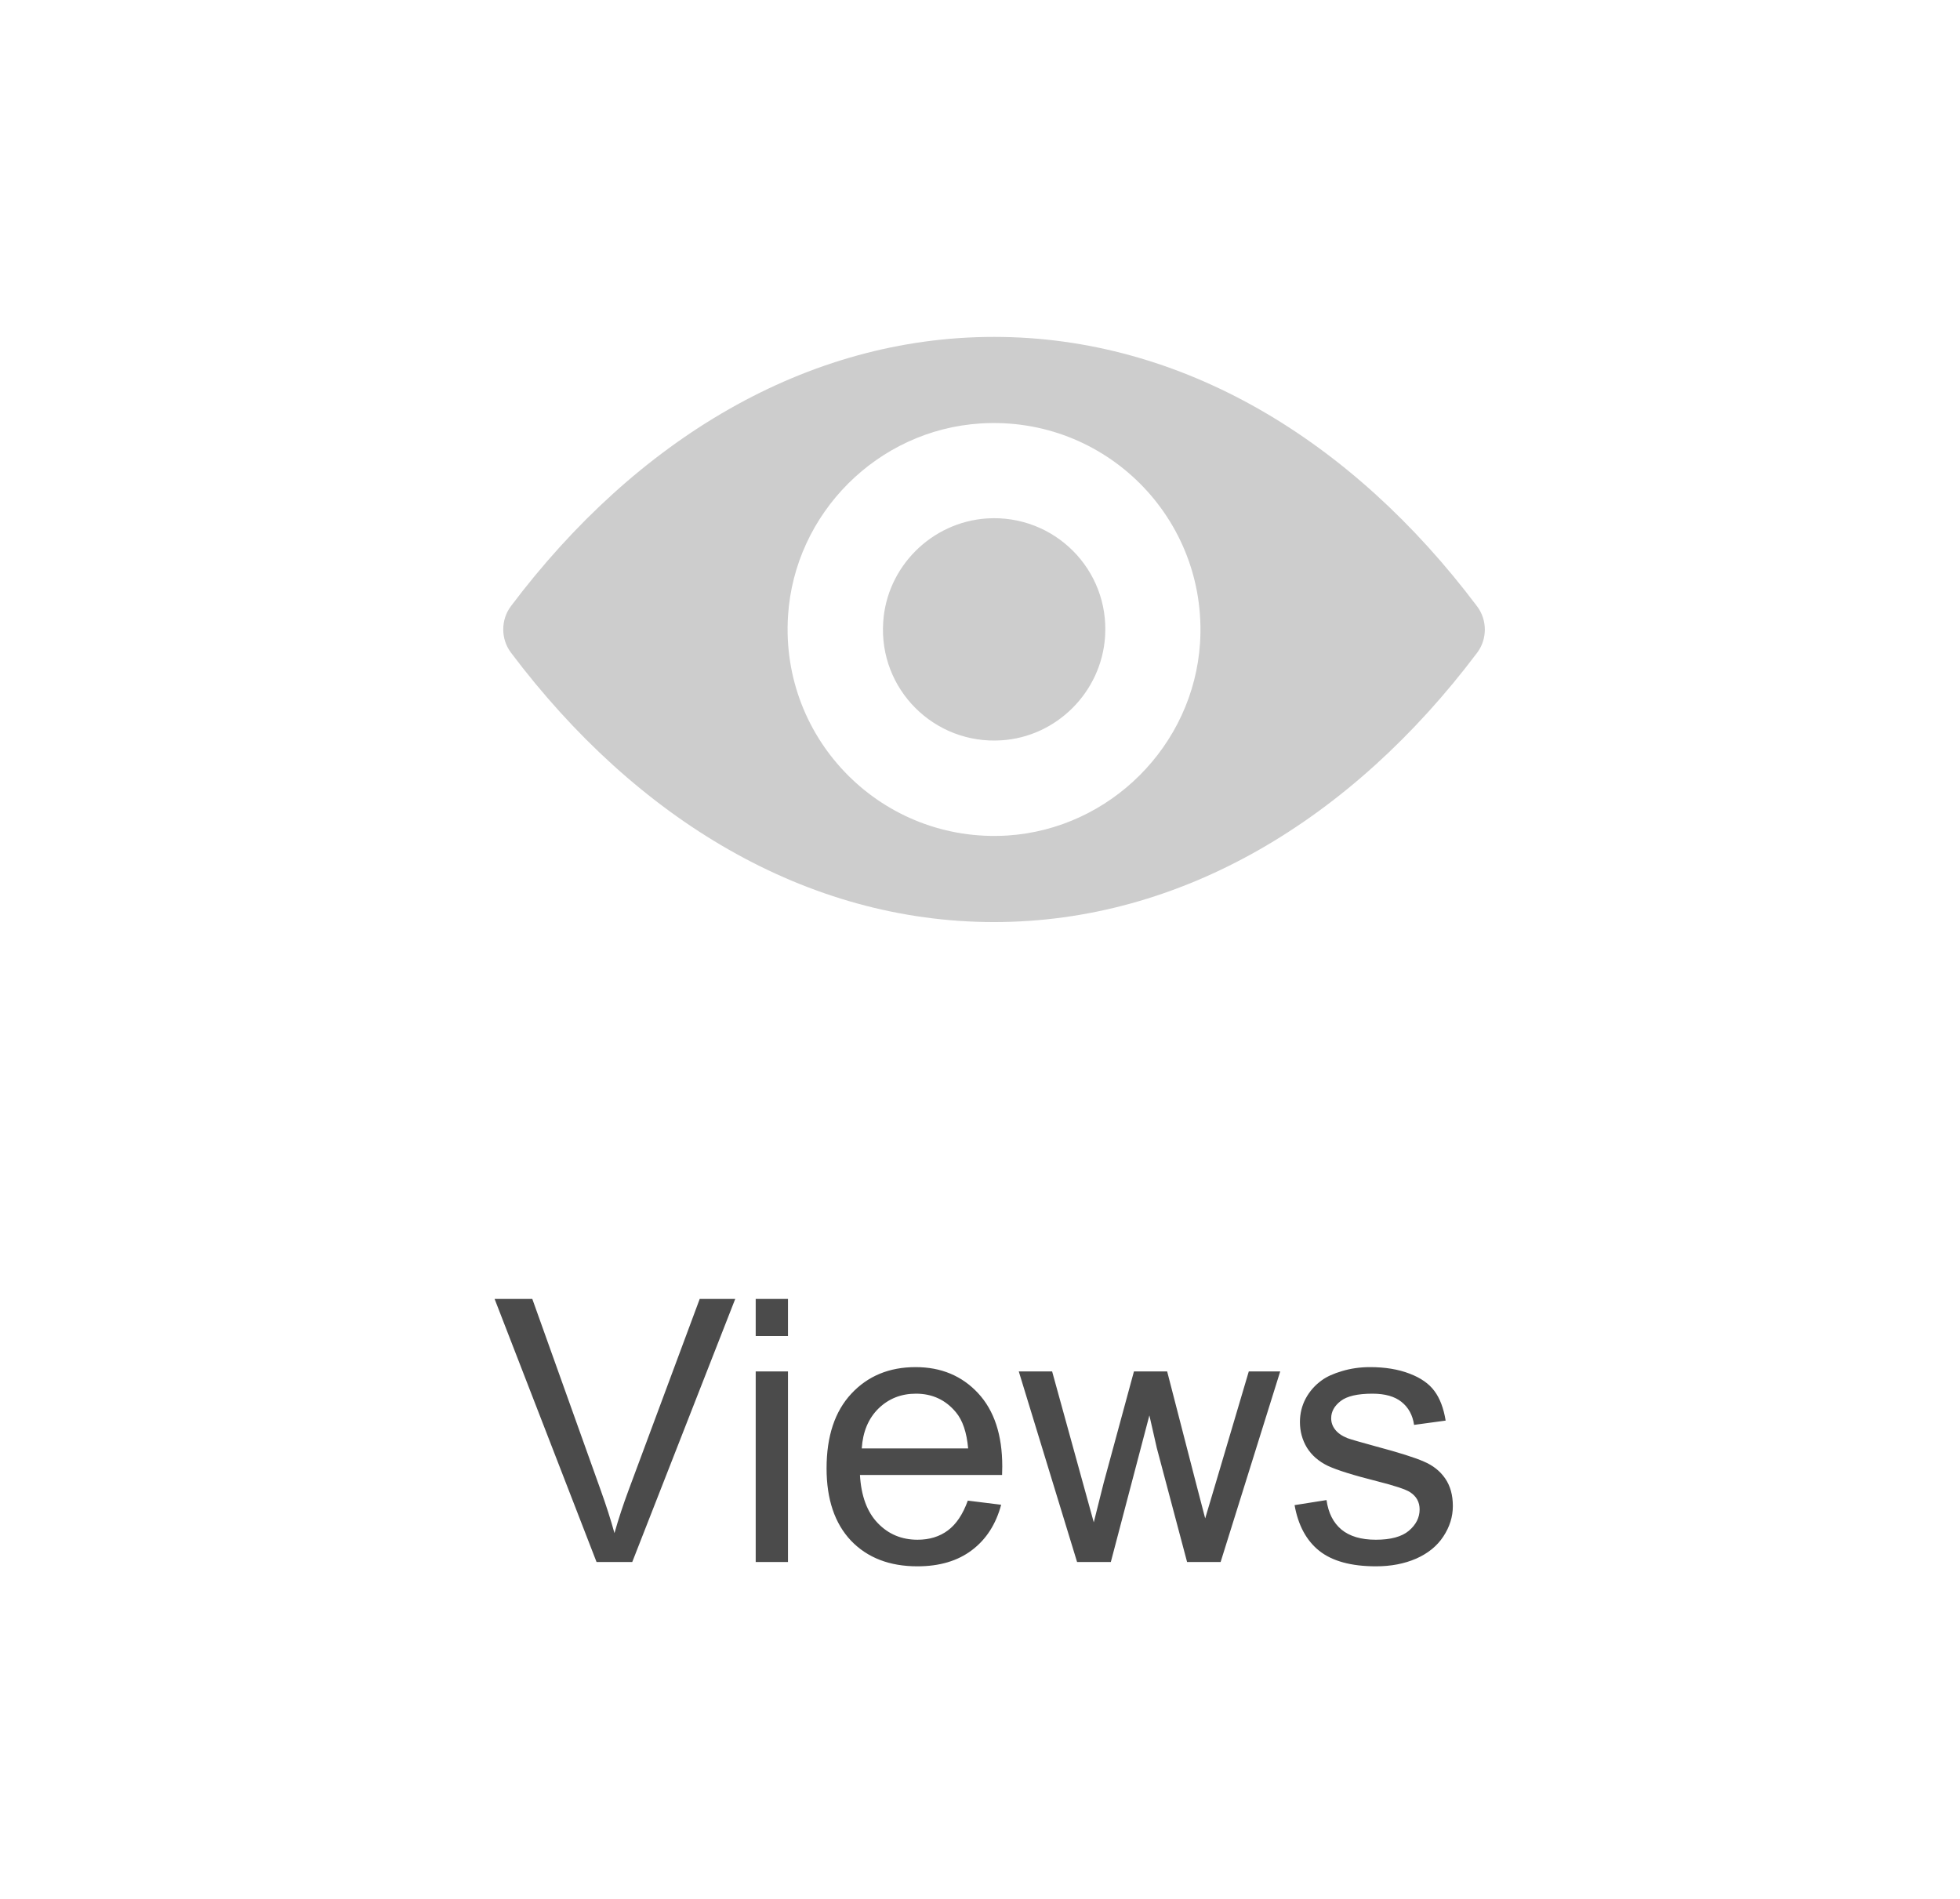
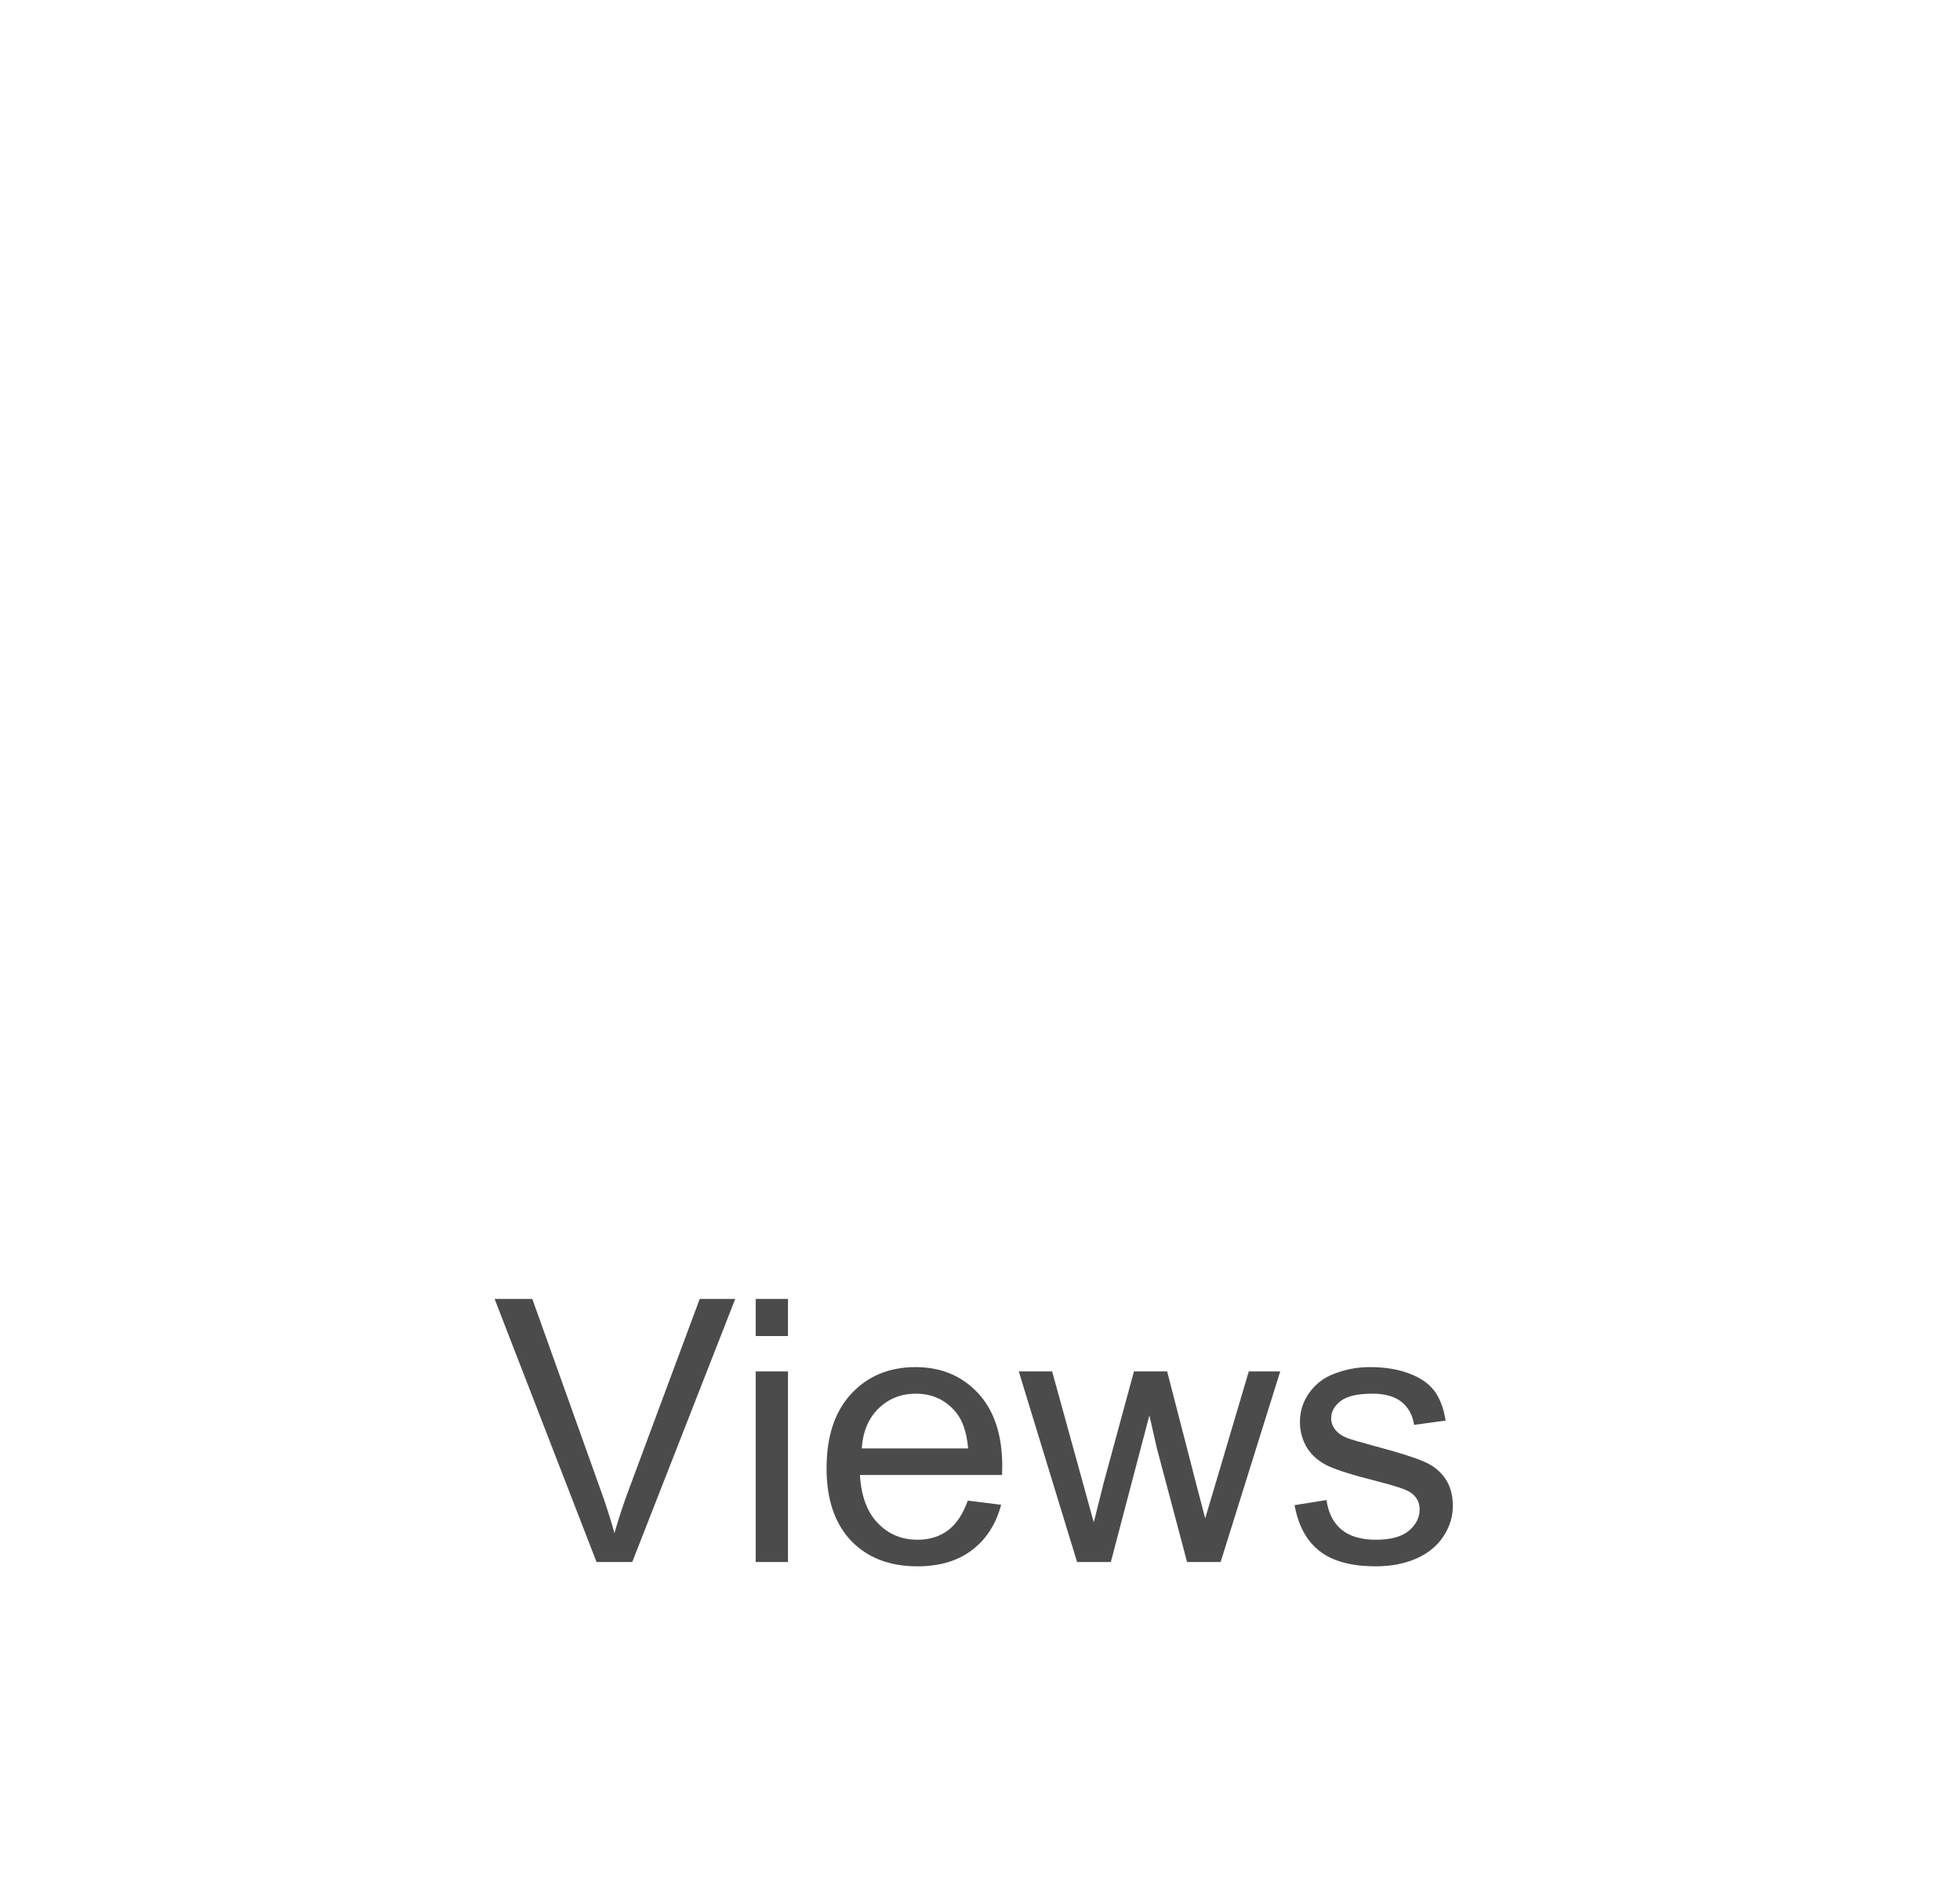
<svg xmlns="http://www.w3.org/2000/svg" width="64" height="62" viewBox="0 0 64 62" fill="none">
  <path d="M19.479 51L16.15 42.41H17.381L19.613 48.65C19.793 49.15 19.943 49.619 20.064 50.057C20.197 49.588 20.352 49.119 20.527 48.65L22.848 42.41H24.008L20.645 51H19.479ZM24.676 43.623V42.41H25.73V43.623H24.676ZM24.676 51V44.777H25.73V51H24.676ZM31.602 48.996L32.691 49.131C32.52 49.768 32.201 50.262 31.736 50.613C31.271 50.965 30.678 51.141 29.955 51.141C29.045 51.141 28.322 50.861 27.787 50.303C27.256 49.74 26.99 48.953 26.99 47.941C26.99 46.895 27.26 46.082 27.799 45.504C28.338 44.926 29.037 44.637 29.896 44.637C30.729 44.637 31.408 44.92 31.936 45.486C32.463 46.053 32.727 46.85 32.727 47.877C32.727 47.94 32.725 48.033 32.721 48.158H28.08C28.119 48.842 28.312 49.365 28.66 49.728C29.008 50.092 29.441 50.273 29.961 50.273C30.348 50.273 30.678 50.172 30.951 49.969C31.225 49.766 31.441 49.441 31.602 48.996ZM28.139 47.291H31.613C31.566 46.768 31.434 46.375 31.215 46.113C30.879 45.707 30.443 45.504 29.908 45.504C29.424 45.504 29.016 45.666 28.684 45.99C28.355 46.315 28.174 46.748 28.139 47.291ZM35.17 51L33.266 44.777H34.355L35.346 48.369L35.715 49.705C35.73 49.639 35.838 49.211 36.037 48.422L37.027 44.777H38.111L39.043 48.387L39.353 49.576L39.711 48.375L40.777 44.777H41.803L39.857 51H38.762L37.772 47.273L37.531 46.213L36.272 51H35.17ZM42.272 49.143L43.315 48.978C43.373 49.397 43.535 49.717 43.801 49.94C44.07 50.162 44.445 50.273 44.926 50.273C45.41 50.273 45.77 50.176 46.004 49.98C46.238 49.781 46.355 49.549 46.355 49.283C46.355 49.045 46.252 48.857 46.045 48.721C45.9 48.627 45.541 48.508 44.967 48.363C44.193 48.168 43.656 48 43.355 47.859C43.059 47.715 42.832 47.518 42.676 47.268C42.523 47.014 42.447 46.734 42.447 46.43C42.447 46.152 42.51 45.897 42.635 45.662C42.764 45.424 42.938 45.227 43.156 45.07C43.32 44.949 43.543 44.848 43.824 44.766C44.109 44.68 44.414 44.637 44.738 44.637C45.227 44.637 45.654 44.707 46.022 44.848C46.393 44.988 46.666 45.18 46.842 45.422C47.018 45.66 47.139 45.98 47.205 46.383L46.174 46.523C46.127 46.203 45.99 45.953 45.764 45.773C45.541 45.594 45.225 45.504 44.815 45.504C44.33 45.504 43.984 45.584 43.777 45.744C43.57 45.904 43.467 46.092 43.467 46.307C43.467 46.443 43.51 46.566 43.596 46.676C43.682 46.789 43.816 46.883 44 46.957C44.105 46.996 44.416 47.086 44.932 47.227C45.678 47.426 46.197 47.59 46.49 47.719C46.787 47.844 47.02 48.027 47.188 48.27C47.355 48.512 47.44 48.812 47.44 49.172C47.44 49.523 47.336 49.855 47.129 50.168C46.926 50.477 46.631 50.717 46.244 50.889C45.857 51.057 45.42 51.141 44.932 51.141C44.123 51.141 43.506 50.973 43.08 50.637C42.658 50.301 42.389 49.803 42.272 49.143Z" fill="#4B4B4B" />
-   <path d="M32.458 11C26.335 11 20.781 14.35 16.683 19.792C16.349 20.238 16.349 20.861 16.683 21.307C20.781 26.755 26.335 30.106 32.458 30.106C38.582 30.106 44.135 26.755 48.233 21.313C48.568 20.867 48.568 20.245 48.233 19.799C44.135 14.35 38.582 11 32.458 11ZM32.898 27.28C28.833 27.535 25.476 24.185 25.731 20.113C25.941 16.757 28.662 14.036 32.019 13.826C36.084 13.57 39.441 16.921 39.185 20.992C38.969 24.343 36.248 27.063 32.898 27.28ZM32.694 24.172C30.505 24.31 28.695 22.507 28.839 20.317C28.951 18.507 30.419 17.045 32.229 16.927C34.419 16.789 36.228 18.592 36.084 20.782C35.966 22.598 34.497 24.061 32.694 24.172Z" fill="#CDCDCD" />
</svg>